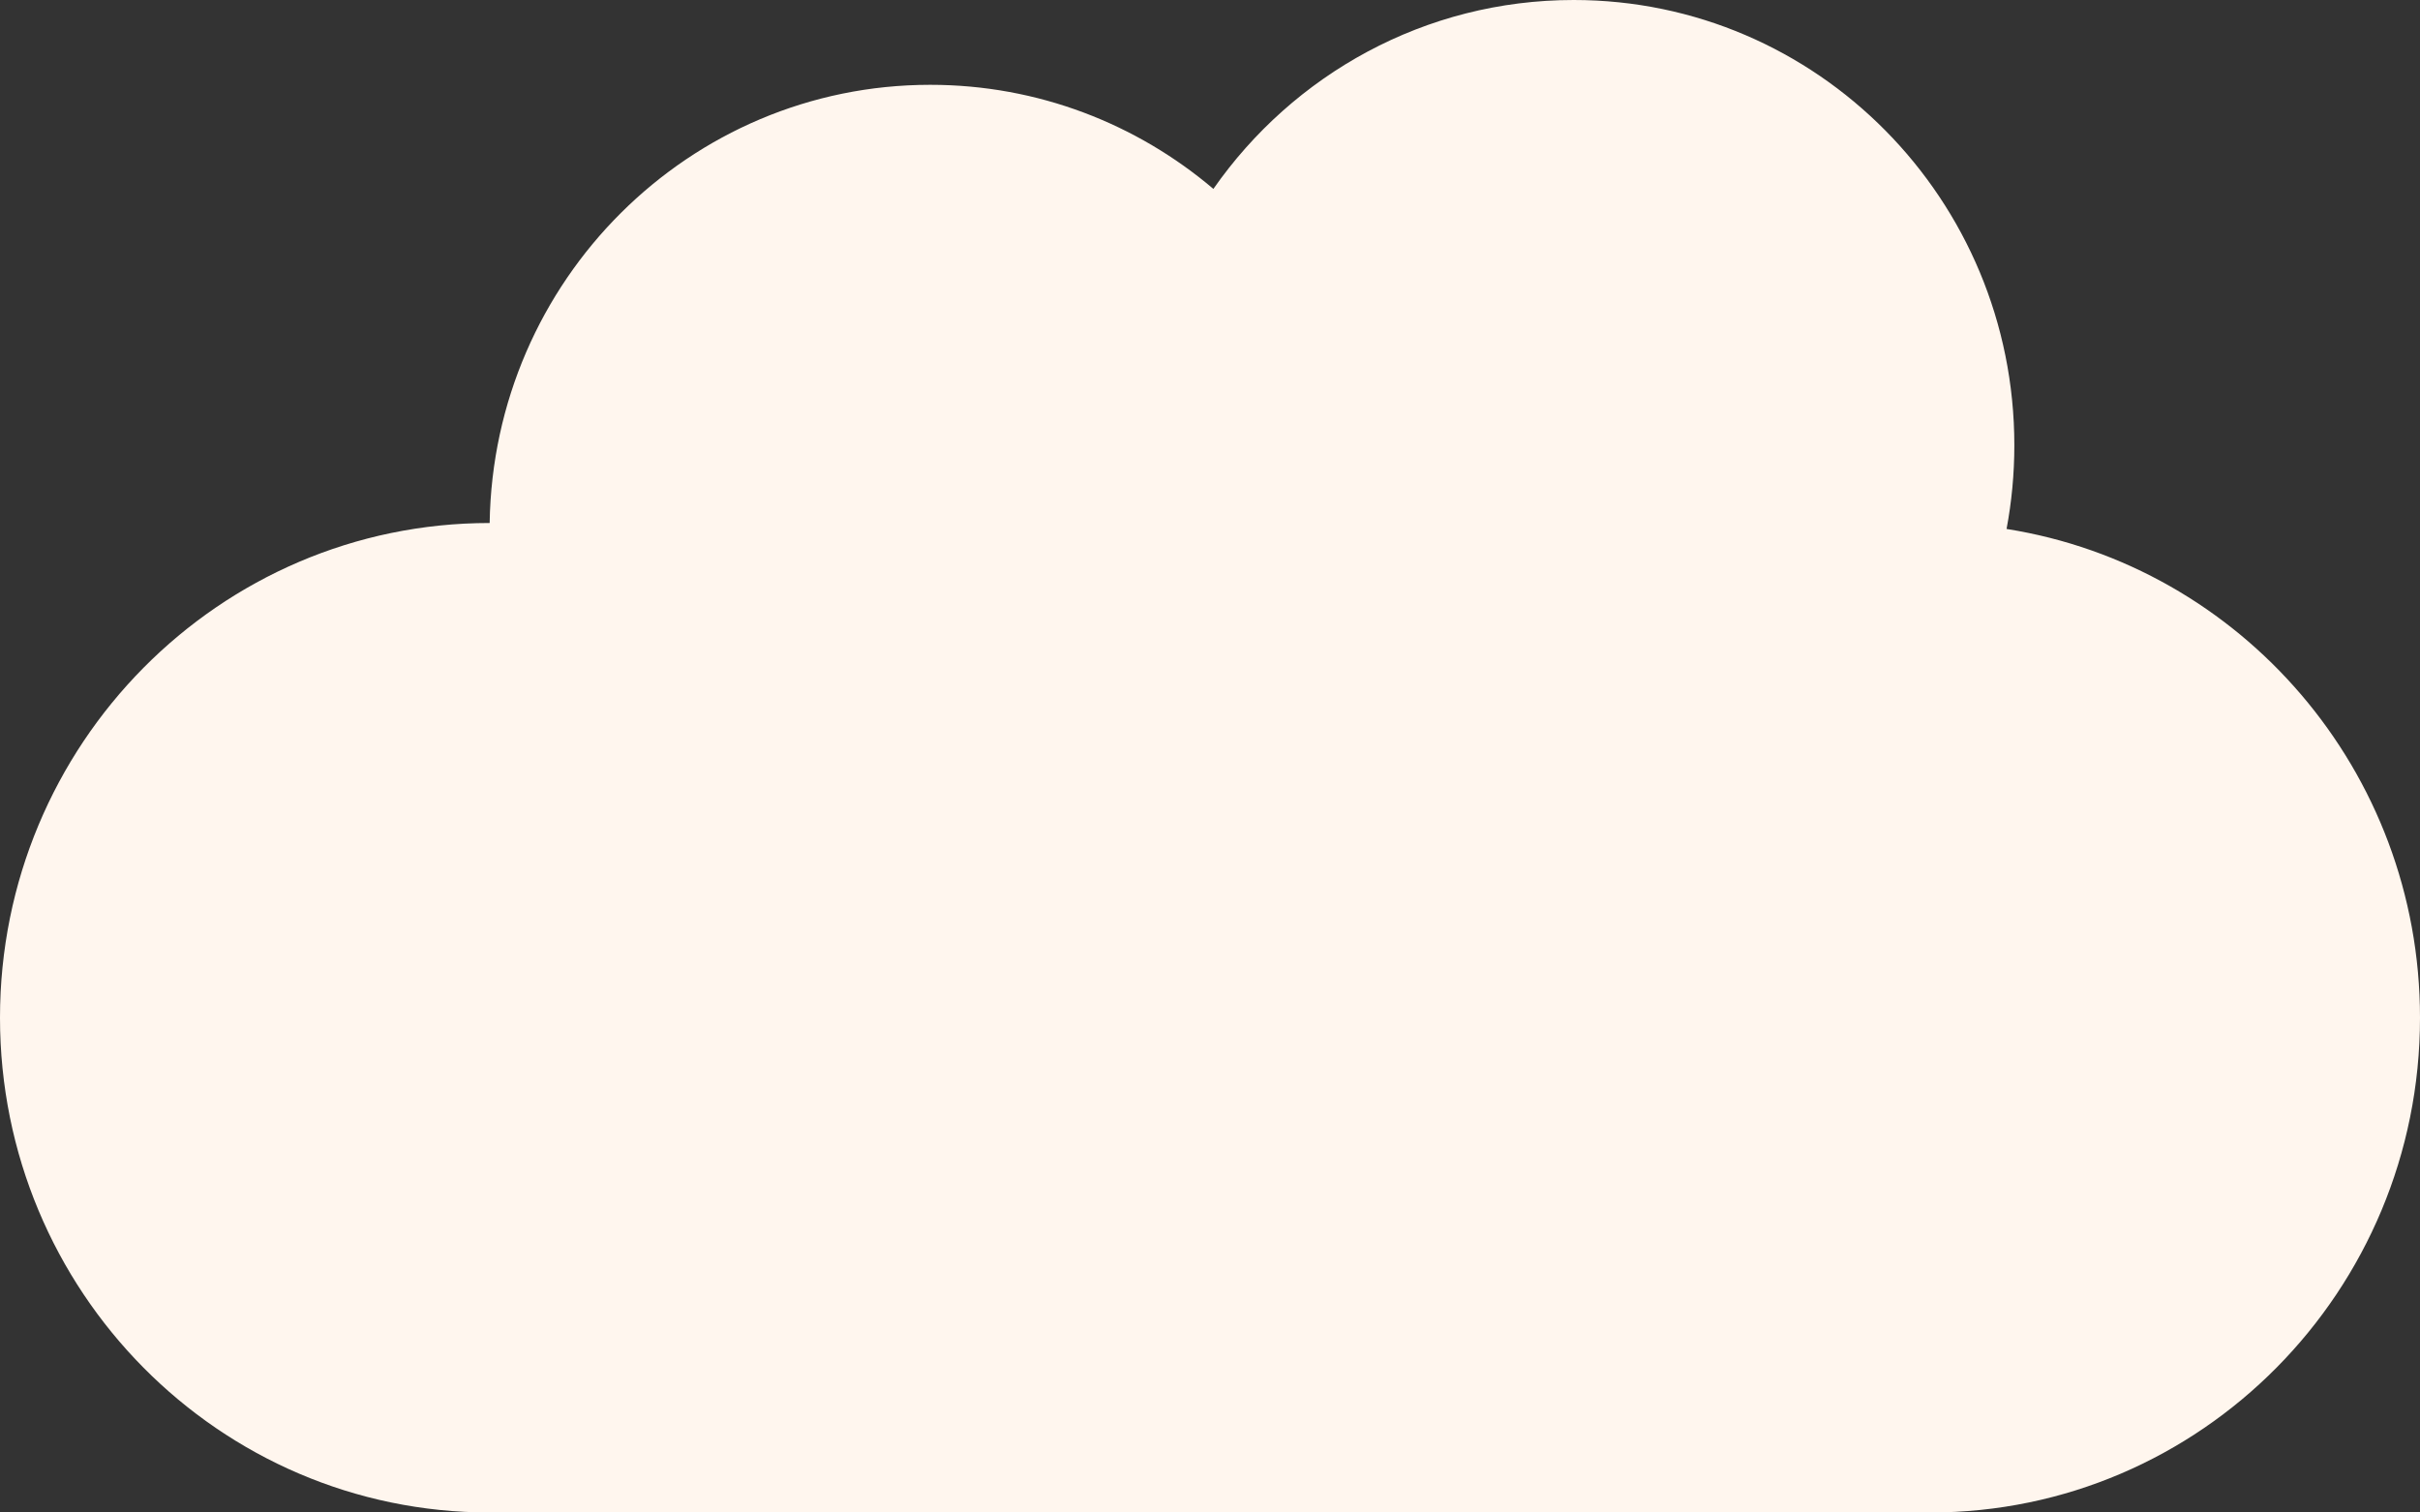
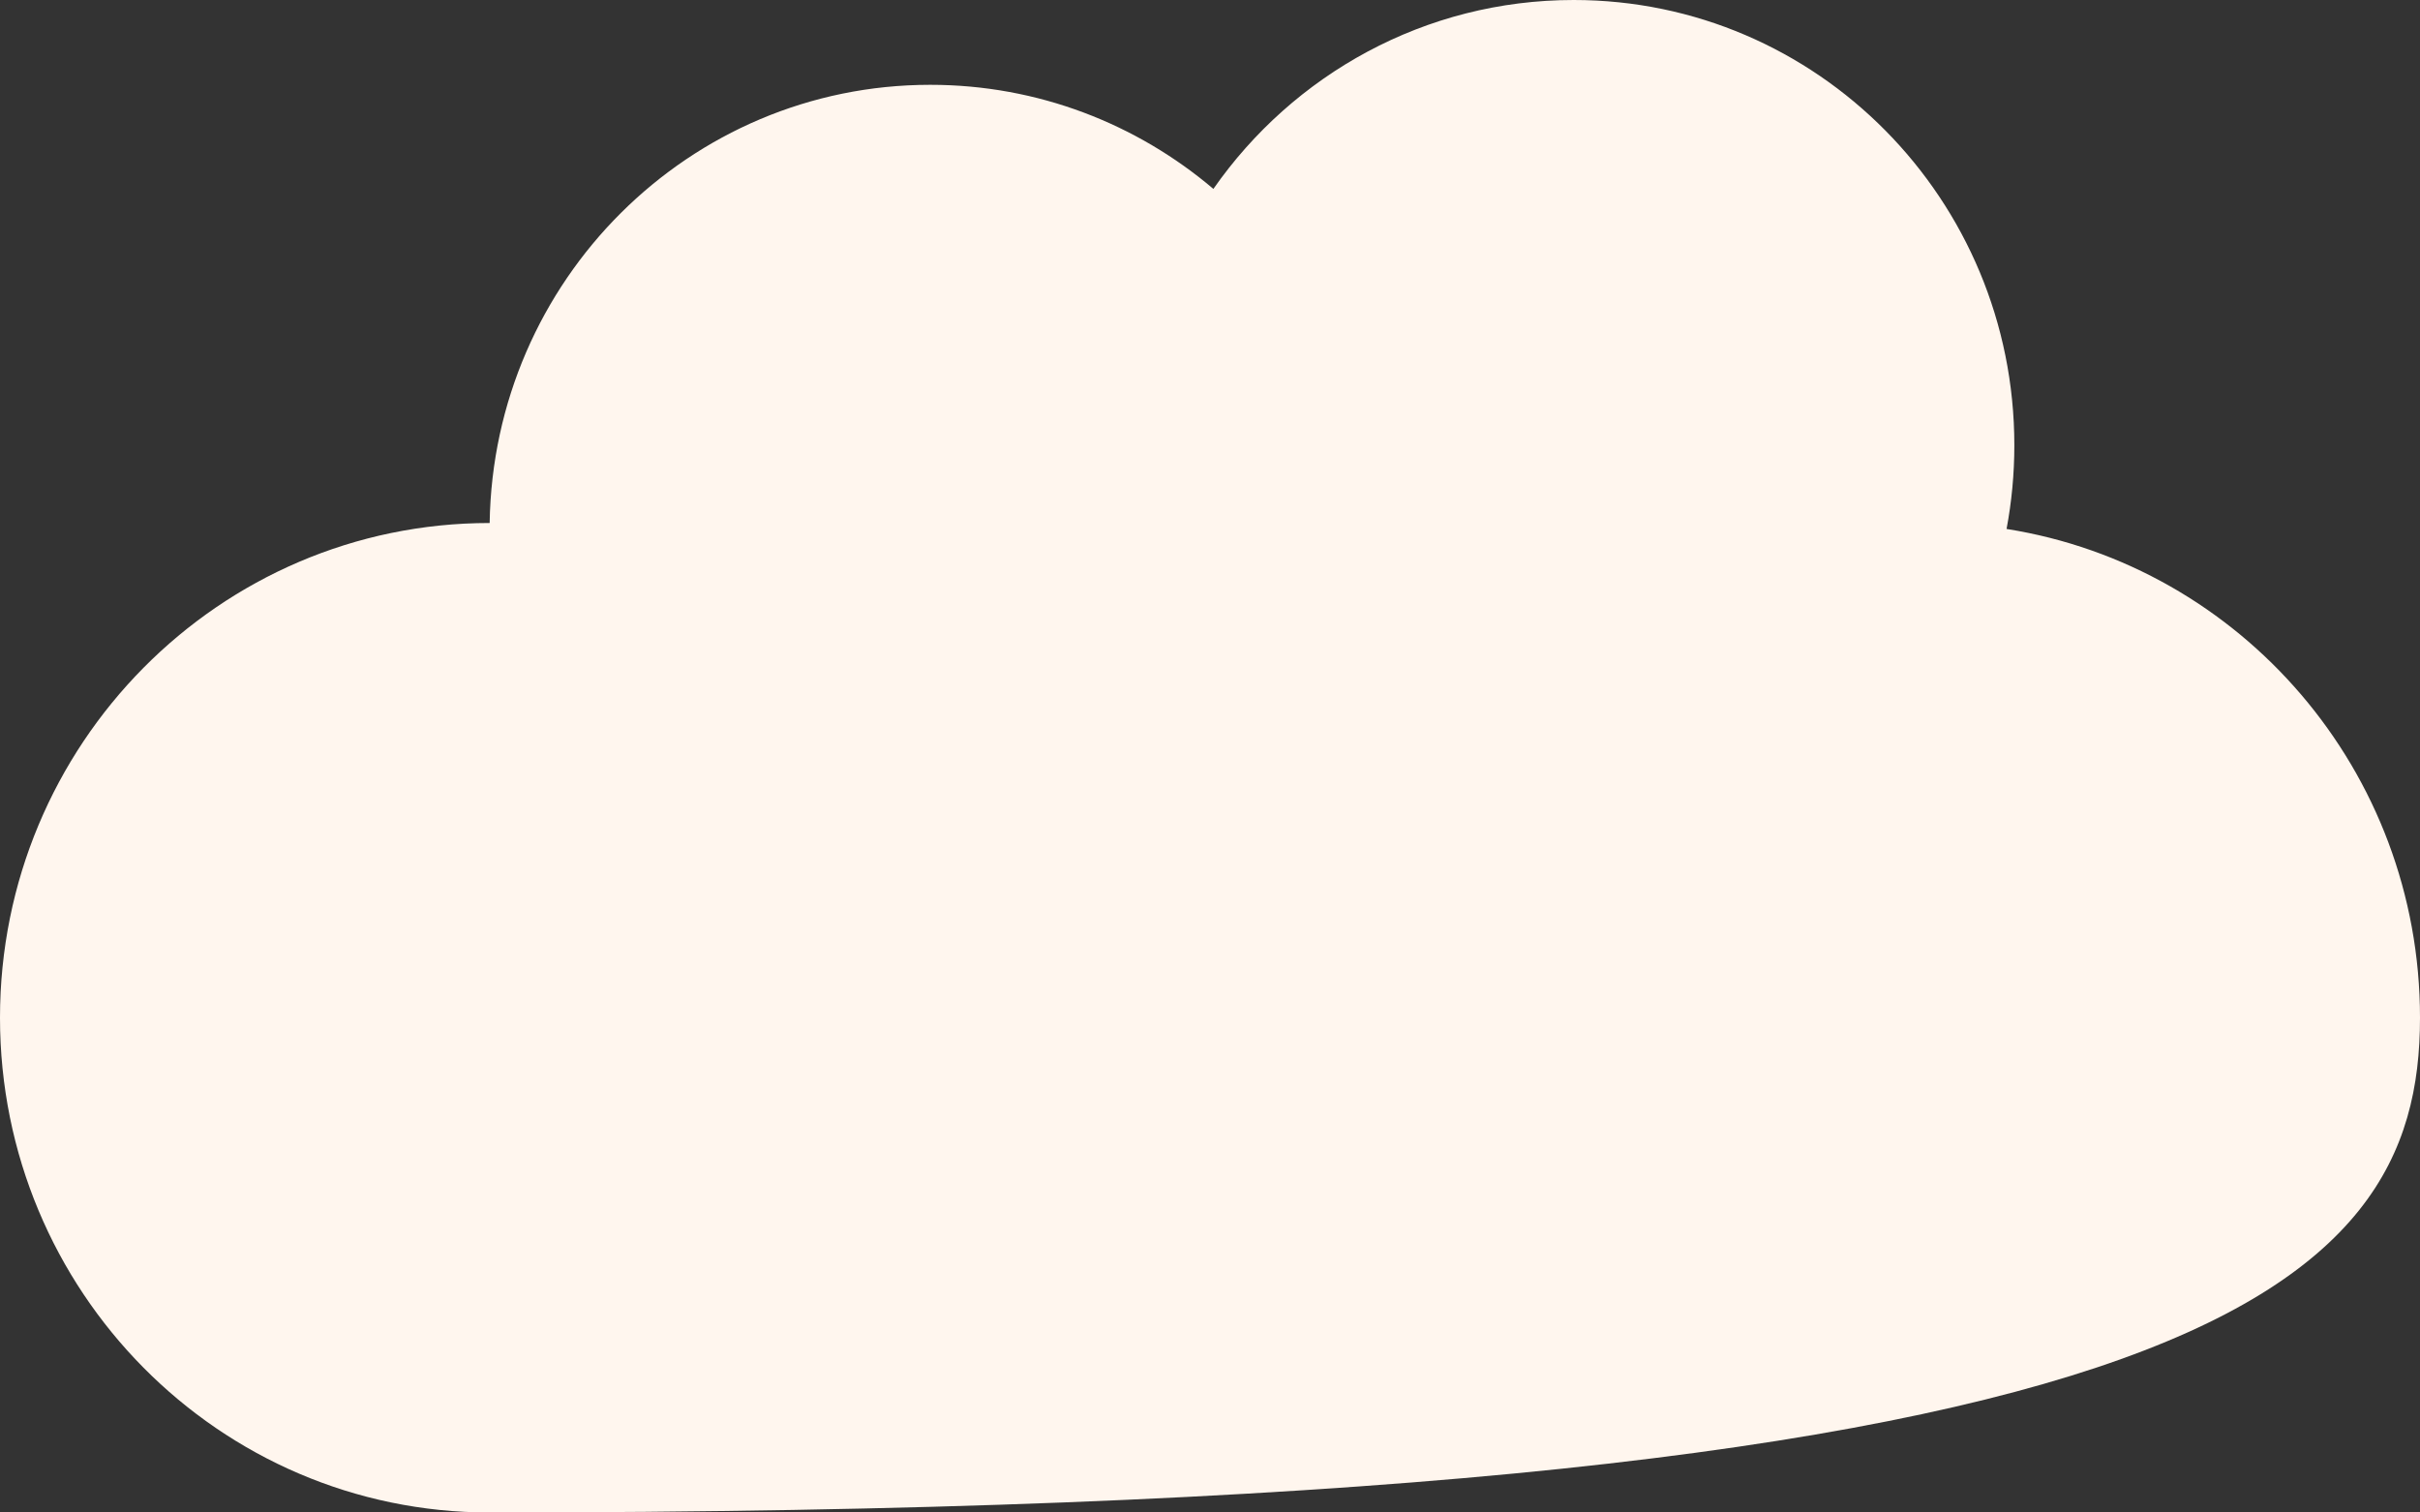
<svg xmlns="http://www.w3.org/2000/svg" width="304" height="190" viewBox="0 0 304 190" fill="none">
  <rect x="0" y="0" width="304" height="190" fill="#333333" stroke="none" />
-   <path d="M252.064 66.449C252.706 63.043 253.041 59.528 253.041 55.935C253.041 25.043 228.259 0 197.687 0C178.983 0 162.444 9.375 152.425 23.73C142.805 15.569 130.399 10.654 116.856 10.654C86.579 10.654 61.979 35.218 61.51 65.7H61.503C27.535 65.7 0 93.525 0 127.85C0 162.175 27.535 190 61.503 190H242.498C276.464 190 304 162.175 304 127.85C304 96.814 281.488 71.093 252.064 66.449Z" fill="#FFF6EE" />
+   <path d="M252.064 66.449C252.706 63.043 253.041 59.528 253.041 55.935C253.041 25.043 228.259 0 197.687 0C178.983 0 162.444 9.375 152.425 23.73C142.805 15.569 130.399 10.654 116.856 10.654C86.579 10.654 61.979 35.218 61.51 65.7H61.503C27.535 65.7 0 93.525 0 127.85C0 162.175 27.535 190 61.503 190C276.464 190 304 162.175 304 127.85C304 96.814 281.488 71.093 252.064 66.449Z" fill="#FFF6EE" />
</svg>